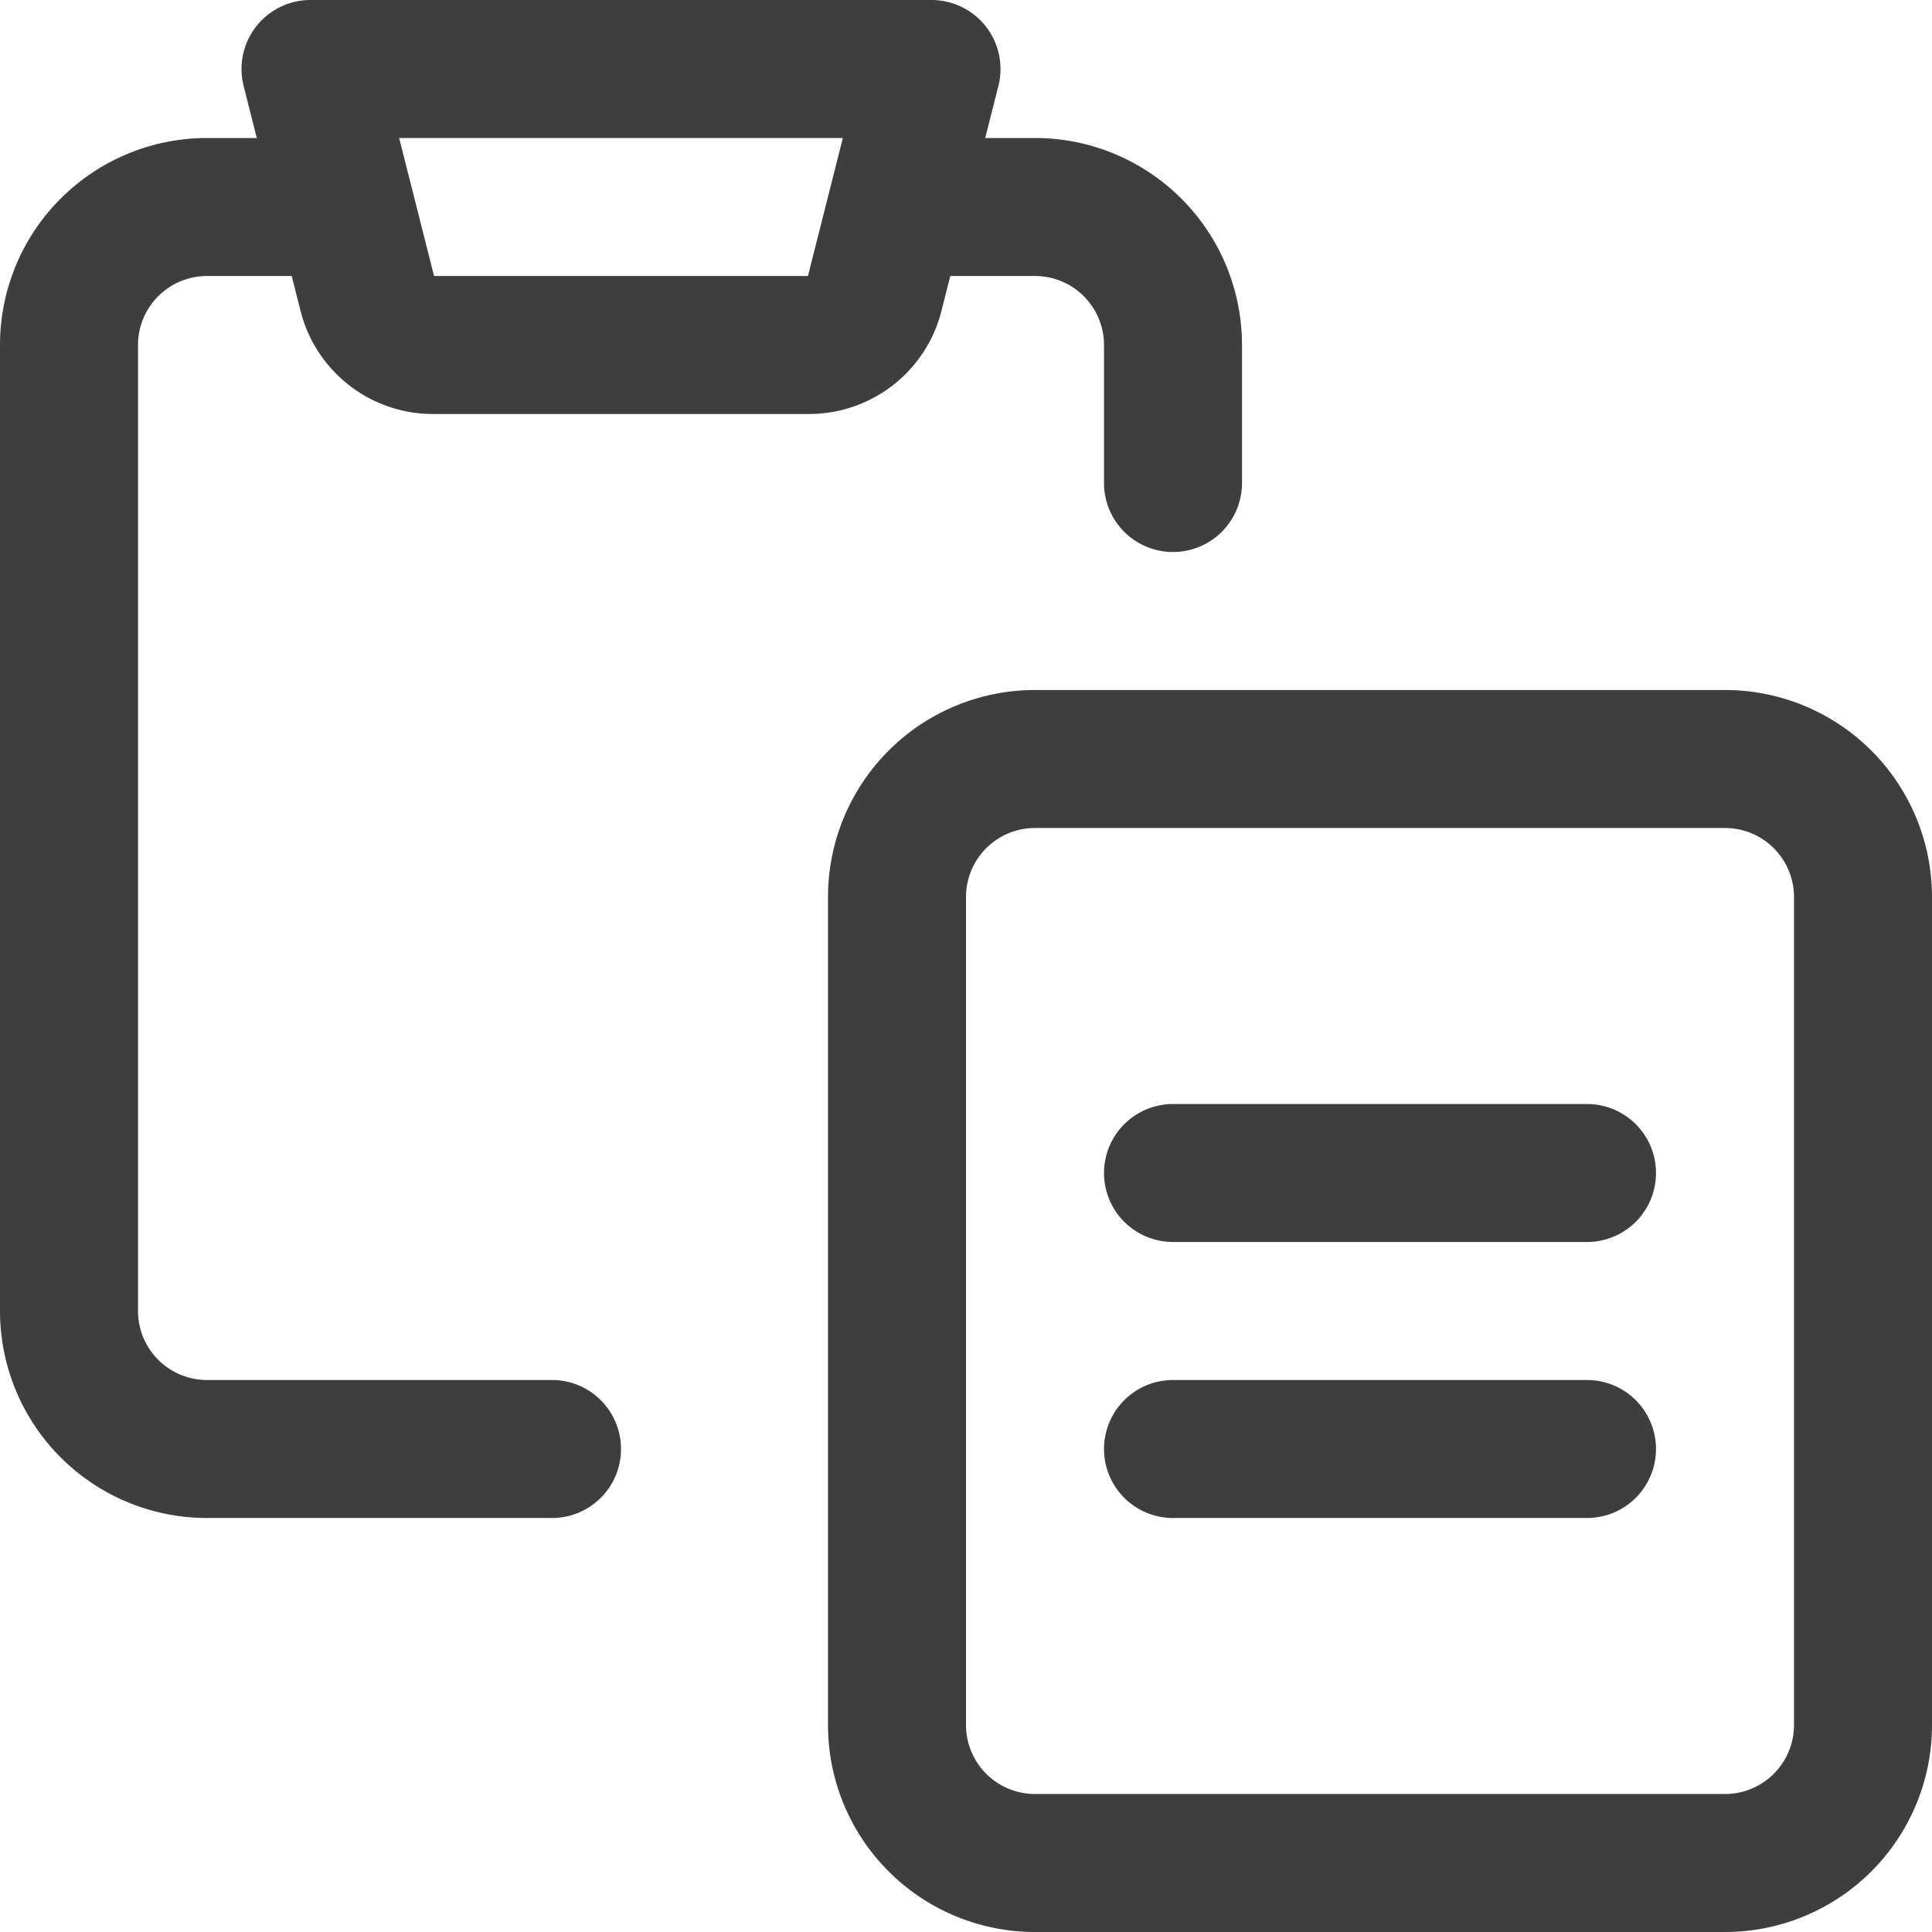
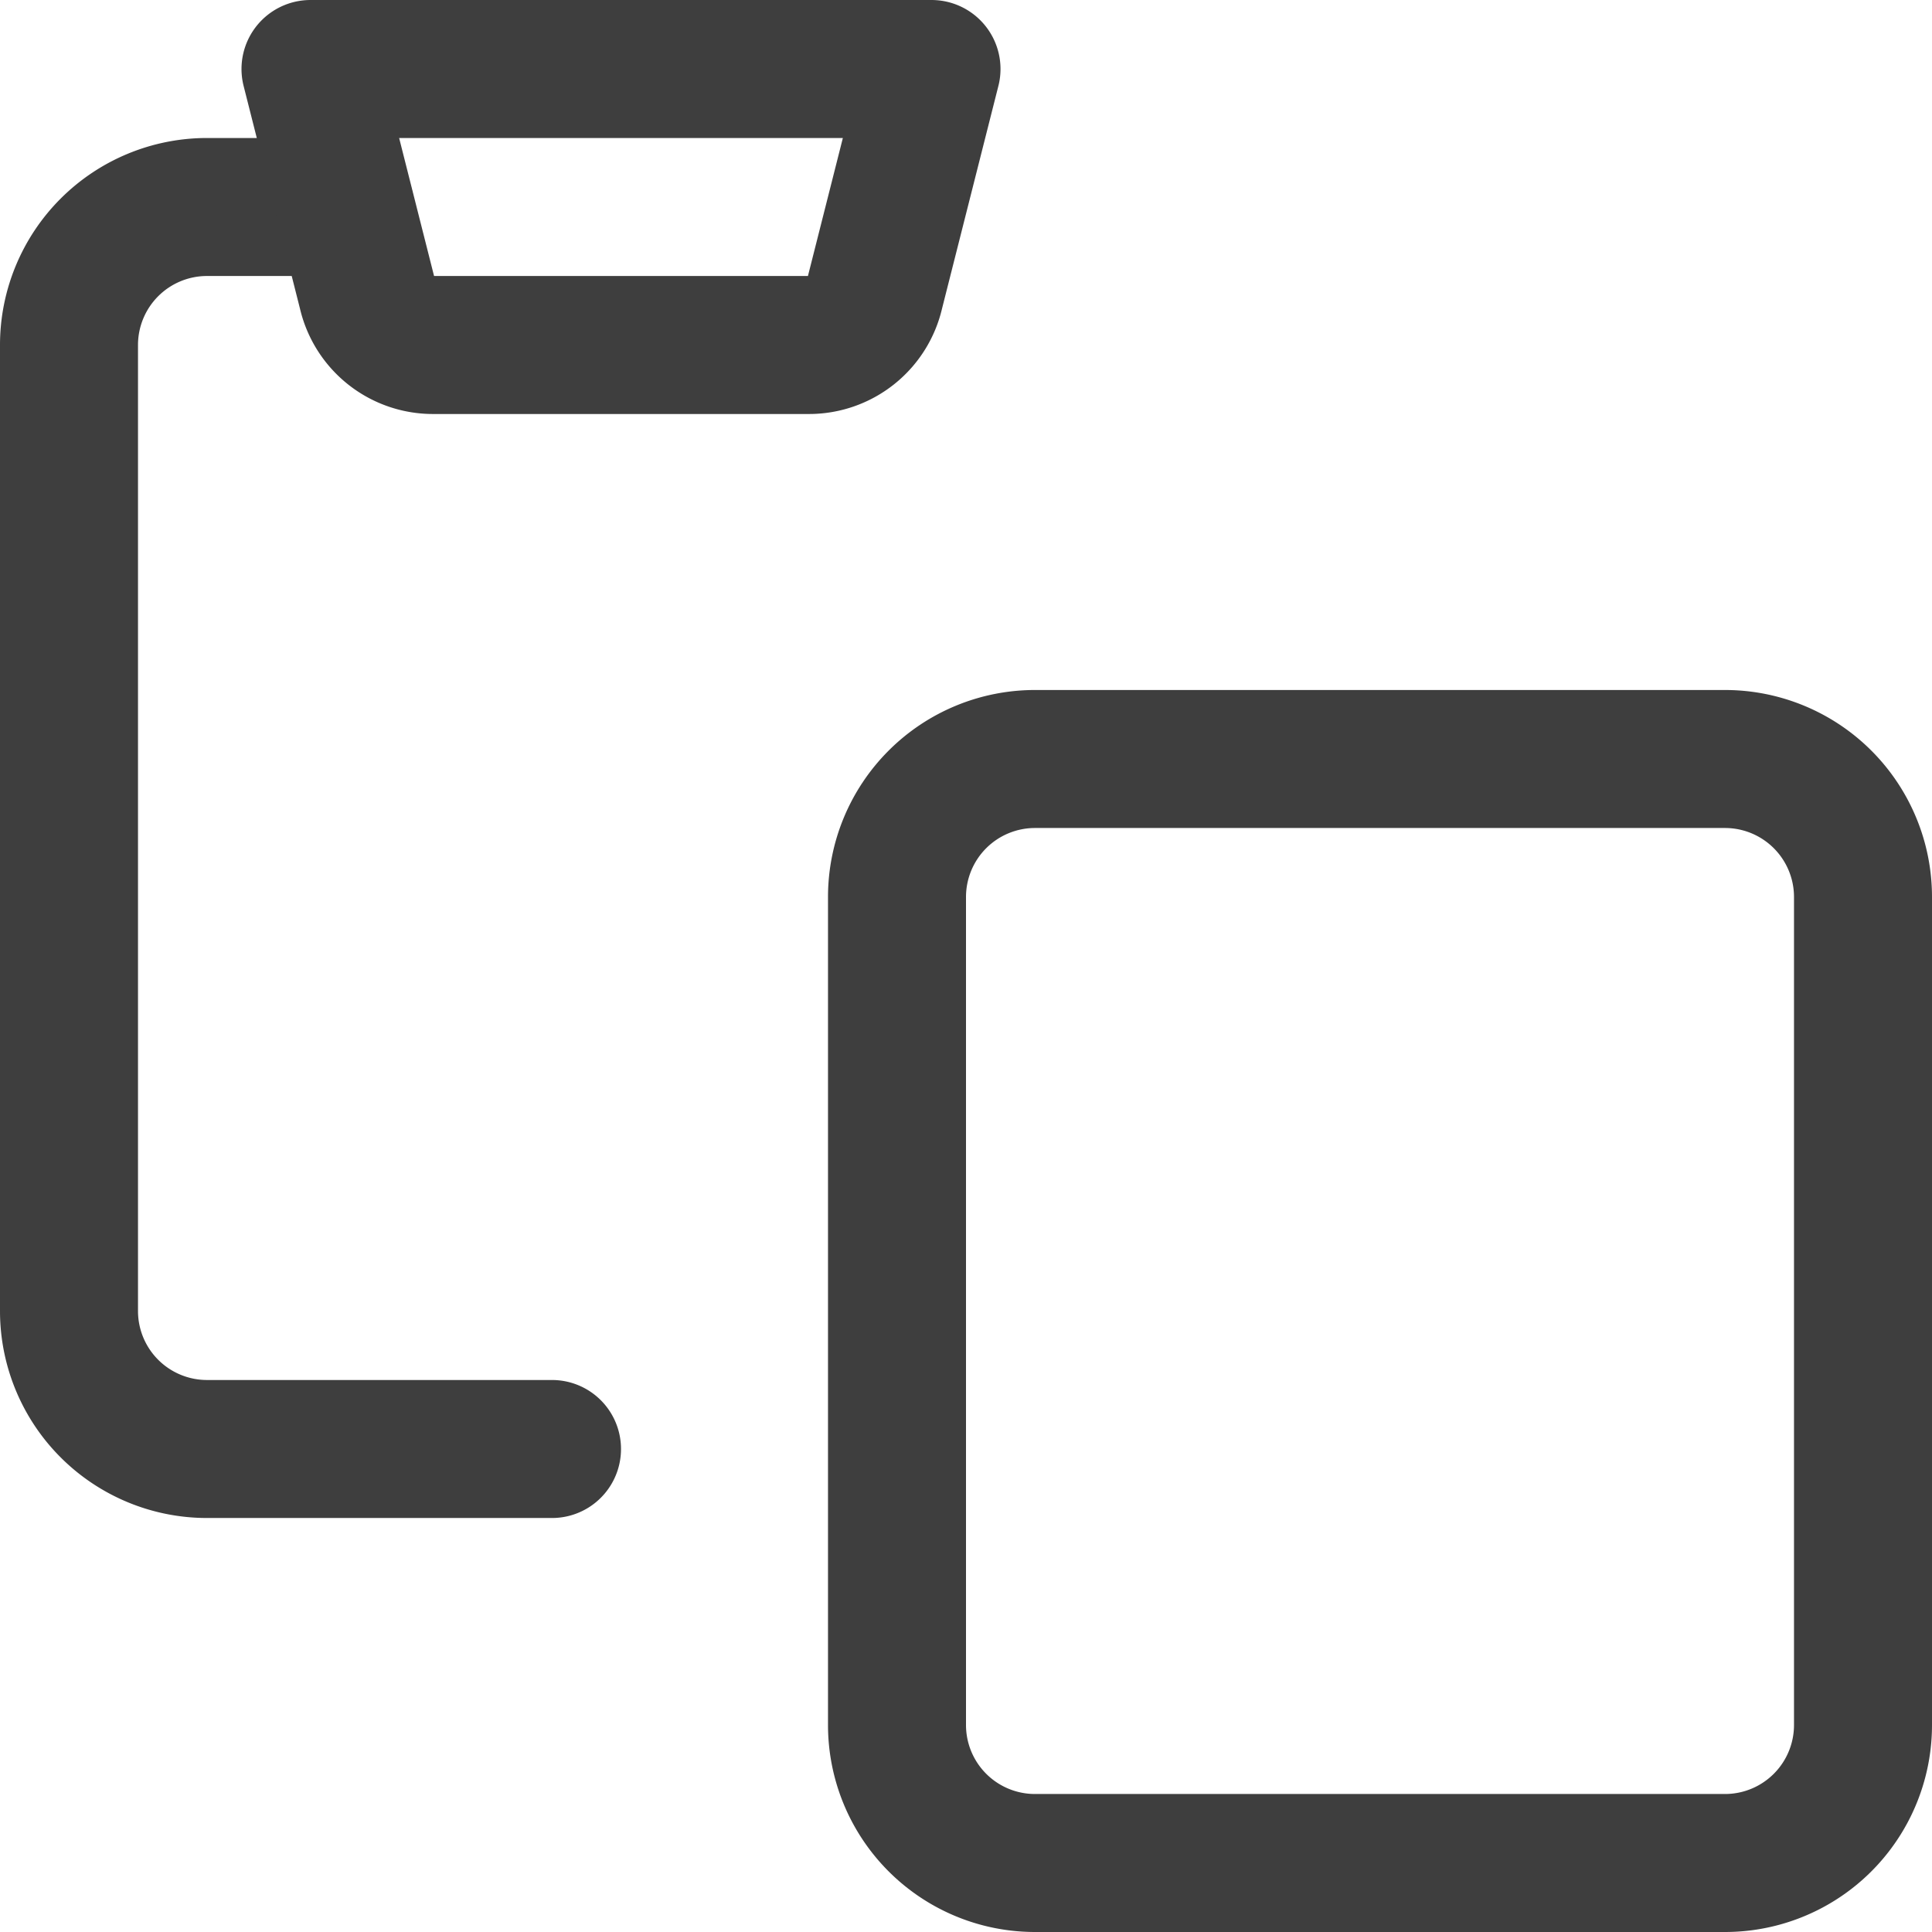
<svg xmlns="http://www.w3.org/2000/svg" fill="none" viewBox="0 0 14 14" height="48" width="48">
  <g id="copy-paste--clipboard-copy-cut-paste">
-     <path id="Vector" stroke="#3e3e3e" stroke-linecap="round" stroke-linejoin="round" d="M8.5 3.5v-1a1 1 0 0 0-1-1h-1" />
    <path id="Vector_2" stroke="#3e3e3e" stroke-linecap="round" stroke-linejoin="round" d="M4 10.5H1.5a1 1 0 0 1-1-1v-7a1 1 0 0 1 1-1h1" />
    <path id="Vector_3" stroke="#3e3e3e" stroke-linecap="round" stroke-linejoin="round" d="M12.5 5.5h-5a1 1 0 0 0-1 1v6a1 1 0 0 0 1 1h5a1 1 0 0 0 1-1v-6a1 1 0 0 0-1-1Z" />
    <path id="Vector_4" stroke="#3e3e3e" stroke-linecap="round" stroke-linejoin="round" d="M6.75.5h-4.5l.41 1.62a.49.49 0 0 0 .48.38h2.72a.49.49 0 0 0 .48-.38L6.75.5Z" />
-     <path id="Vector_5" stroke="#3e3e3e" stroke-linecap="round" stroke-linejoin="round" d="M8.5 8.5h3" />
-     <path id="Vector_6" stroke="#3e3e3e" stroke-linecap="round" stroke-linejoin="round" d="M8.5 10.5h3" />
  </g>
</svg>